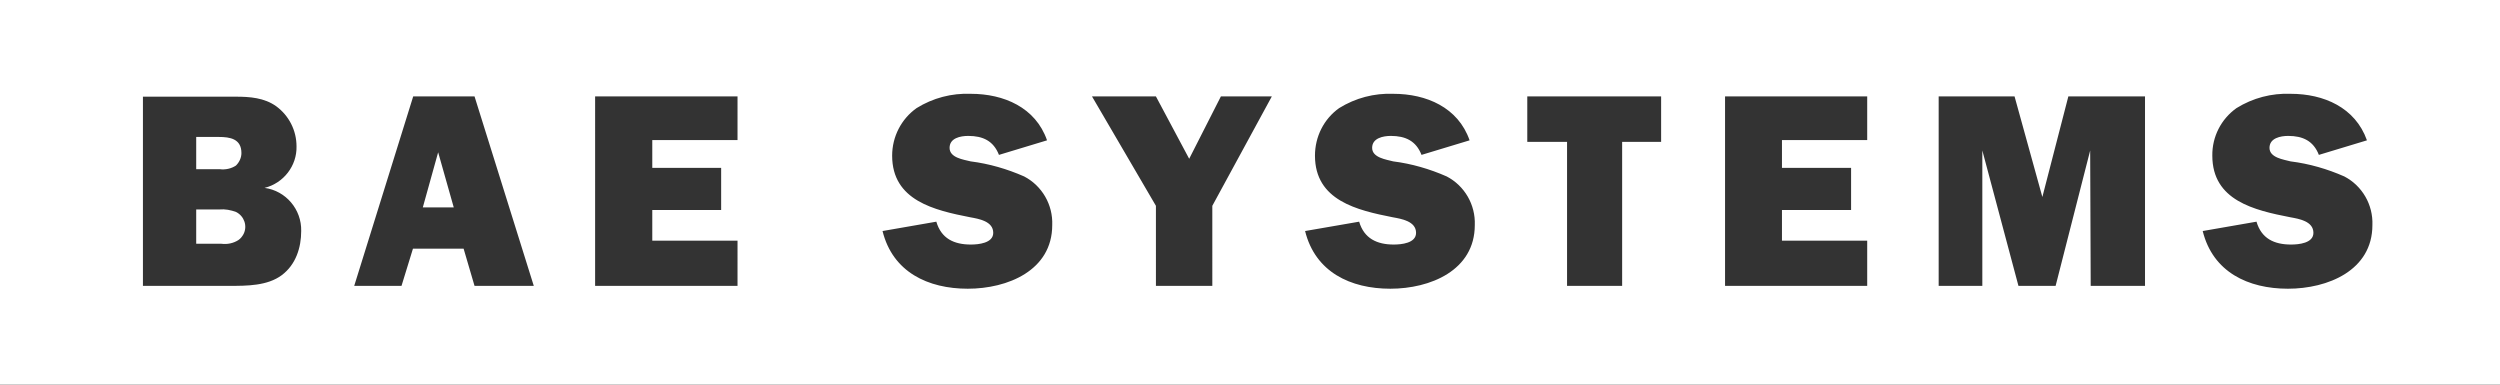
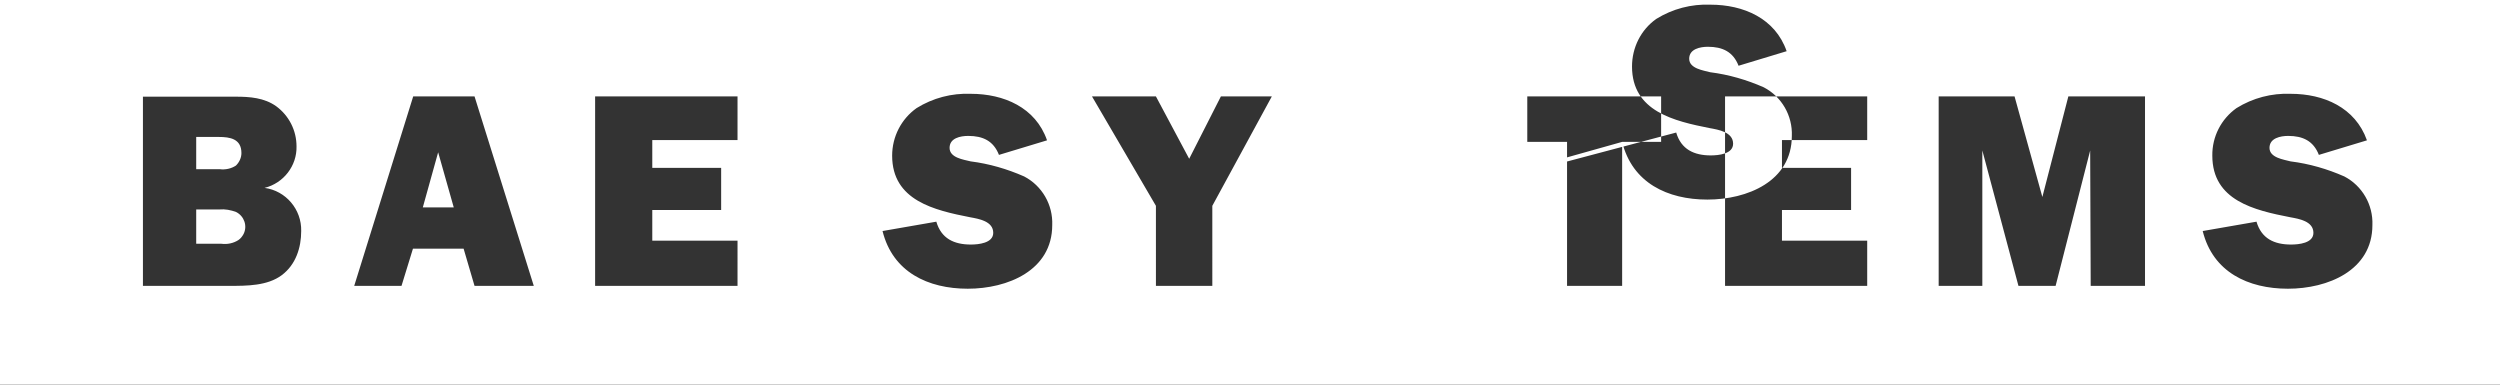
<svg xmlns="http://www.w3.org/2000/svg" version="1.1" id="Logo" x="0px" y="0px" viewBox="0 0 962 148" style="enable-background:new 0 0 962 148;" xml:space="preserve">
  <rect x="0" y="0" width="962" height="148" fill="#333333" stroke="none" />
  <style type="text/css">
	.st0{fill:#FFFFFF;}
</style>
-   <path class="st0" d="M0,0h962v148H0V0z M847.6,88.9c3.9,15.8,17.5,22.2,32.8,22.2s32.5-7,32.5-24.5c0.3-7.8-3.9-15.1-10.8-18.7  c-6.6-2.9-13.5-4.9-20.7-5.8c-2.6-0.7-8.1-1.4-8.1-5.2s4.3-4.6,7.2-4.6c5.6,0,9.7,1.9,11.8,7.3l18.5-5.6  c-4.5-12.7-16.7-17.9-29.3-17.9c-7.4-0.3-14.6,1.6-20.9,5.5c-5.9,4.2-9.4,11-9.3,18.3c0,17.3,16.2,21,30,23.7c3.3,0.6,8.9,1.5,8.9,6  c0,4-5.7,4.5-8.6,4.5c-6.5,0-11.4-2.3-13.3-8.8L847.6,88.9 M825.3,37.1h-29.4l-10,38.7l-10.7-38.7H746V110h16.8V57.9l13.9,52.1h14.3  l13.3-52.1l0.2,52.1h20.9V37.1z M718.5,92.6h-32.8V80.8h26.6V64.6h-26.6V53.9h32.8V37.1h-54.7V110h54.7V92.6z M624.2,54.6h15V37.1  h-51.5v17.5H603V110h21.2V54.6z M502.2,88.9c3.9,15.8,17.5,22.2,32.8,22.2s32.5-7,32.5-24.5c0.3-7.8-3.9-15.1-10.8-18.7  c-6.6-2.9-13.5-4.9-20.6-5.8c-2.6-0.7-8.1-1.4-8.1-5.2s4.3-4.6,7.2-4.6c5.6,0,9.7,1.9,11.8,7.3l18.5-5.6  c-4.4-12.7-16.7-17.9-29.3-17.9c-7.4-0.3-14.6,1.6-20.9,5.5c-5.9,4.2-9.3,11-9.3,18.3c0,17.3,16.3,21,29.9,23.7c3.3,0.6,9,1.5,9,6  c0,4-5.7,4.5-8.6,4.5c-6.4,0-11.4-2.3-13.3-8.8L502.2,88.9 M489.4,37.1h-19.6l-12.2,24l-12.8-24h-24.6l24.6,42.1V110h21.7V79.2  L489.4,37.1z M339.6,88.9c3.9,15.8,17.5,22.2,32.8,22.2c15.3,0,32.5-7,32.5-24.5c0.3-7.8-3.9-15.1-10.8-18.7  c-6.6-2.9-13.5-4.9-20.6-5.8c-2.8-0.7-8.1-1.4-8.1-5.2s4.2-4.6,7.2-4.6c5.6,0,9.7,1.9,11.8,7.3l18.5-5.6  c-4.4-12.7-16.7-17.9-29.3-17.9c-7.4-0.3-14.6,1.6-20.9,5.5c-5.9,4.2-9.4,11-9.4,18.3c0,17.3,16.3,21,30,23.7c3.3,0.6,8.9,1.5,8.9,6  c0,4-5.8,4.5-8.6,4.5c-6.5,0-11.4-2.3-13.3-8.8L339.6,88.9 M283.9,92.6H251V80.8h26.5V64.6H251V53.9h32.8V37.1h-54.8V110h54.8V92.6z   M182.6,110h22.8l-22.8-72.9h-23.6L136.3,110h18.2l4.4-14.3h19.5L182.6,110z M55,110h33.4c6.6,0,14.5,0,20-4.1s7.5-10.7,7.5-17  c0.2-8.3-5.9-15.5-14.1-16.6c7.3-1.8,12.5-8.5,12.3-16c0-6.1-2.9-11.8-7.8-15.4c-4.6-3.3-10.2-3.7-15.7-3.7H55V110 M162.7,79.8  l5.9-21.2l6,21.2H162.7z M75.5,65.1V52.7h8.7c4.3,0,8.7,0.7,8.7,6.2c0,1.8-0.8,3.5-2.1,4.8c-1.8,1.2-4.1,1.7-6.3,1.4L75.5,65.1   M75.5,93.8V80.6h8.9c2.2-0.2,4.4,0.2,6.5,1c3.1,1.6,4.4,5.4,2.8,8.5c-0.5,0.9-1.1,1.7-2,2.3c-1.9,1.2-4.2,1.7-6.5,1.4L75.5,93.8" />
+   <path class="st0" d="M0,0h962v148H0V0z M847.6,88.9c3.9,15.8,17.5,22.2,32.8,22.2s32.5-7,32.5-24.5c0.3-7.8-3.9-15.1-10.8-18.7  c-6.6-2.9-13.5-4.9-20.7-5.8c-2.6-0.7-8.1-1.4-8.1-5.2s4.3-4.6,7.2-4.6c5.6,0,9.7,1.9,11.8,7.3l18.5-5.6  c-4.5-12.7-16.7-17.9-29.3-17.9c-7.4-0.3-14.6,1.6-20.9,5.5c-5.9,4.2-9.4,11-9.3,18.3c0,17.3,16.2,21,30,23.7c3.3,0.6,8.9,1.5,8.9,6  c0,4-5.7,4.5-8.6,4.5c-6.5,0-11.4-2.3-13.3-8.8L847.6,88.9 M825.3,37.1h-29.4l-10,38.7l-10.7-38.7H746V110h16.8V57.9l13.9,52.1h14.3  l13.3-52.1l0.2,52.1h20.9V37.1z M718.5,92.6h-32.8V80.8h26.6V64.6h-26.6V53.9h32.8V37.1h-54.7V110h54.7V92.6z M624.2,54.6h15V37.1  h-51.5v17.5H603V110h21.2V54.6z c3.9,15.8,17.5,22.2,32.8,22.2s32.5-7,32.5-24.5c0.3-7.8-3.9-15.1-10.8-18.7  c-6.6-2.9-13.5-4.9-20.6-5.8c-2.6-0.7-8.1-1.4-8.1-5.2s4.3-4.6,7.2-4.6c5.6,0,9.7,1.9,11.8,7.3l18.5-5.6  c-4.4-12.7-16.7-17.9-29.3-17.9c-7.4-0.3-14.6,1.6-20.9,5.5c-5.9,4.2-9.3,11-9.3,18.3c0,17.3,16.3,21,29.9,23.7c3.3,0.6,9,1.5,9,6  c0,4-5.7,4.5-8.6,4.5c-6.4,0-11.4-2.3-13.3-8.8L502.2,88.9 M489.4,37.1h-19.6l-12.2,24l-12.8-24h-24.6l24.6,42.1V110h21.7V79.2  L489.4,37.1z M339.6,88.9c3.9,15.8,17.5,22.2,32.8,22.2c15.3,0,32.5-7,32.5-24.5c0.3-7.8-3.9-15.1-10.8-18.7  c-6.6-2.9-13.5-4.9-20.6-5.8c-2.8-0.7-8.1-1.4-8.1-5.2s4.2-4.6,7.2-4.6c5.6,0,9.7,1.9,11.8,7.3l18.5-5.6  c-4.4-12.7-16.7-17.9-29.3-17.9c-7.4-0.3-14.6,1.6-20.9,5.5c-5.9,4.2-9.4,11-9.4,18.3c0,17.3,16.3,21,30,23.7c3.3,0.6,8.9,1.5,8.9,6  c0,4-5.8,4.5-8.6,4.5c-6.5,0-11.4-2.3-13.3-8.8L339.6,88.9 M283.9,92.6H251V80.8h26.5V64.6H251V53.9h32.8V37.1h-54.8V110h54.8V92.6z   M182.6,110h22.8l-22.8-72.9h-23.6L136.3,110h18.2l4.4-14.3h19.5L182.6,110z M55,110h33.4c6.6,0,14.5,0,20-4.1s7.5-10.7,7.5-17  c0.2-8.3-5.9-15.5-14.1-16.6c7.3-1.8,12.5-8.5,12.3-16c0-6.1-2.9-11.8-7.8-15.4c-4.6-3.3-10.2-3.7-15.7-3.7H55V110 M162.7,79.8  l5.9-21.2l6,21.2H162.7z M75.5,65.1V52.7h8.7c4.3,0,8.7,0.7,8.7,6.2c0,1.8-0.8,3.5-2.1,4.8c-1.8,1.2-4.1,1.7-6.3,1.4L75.5,65.1   M75.5,93.8V80.6h8.9c2.2-0.2,4.4,0.2,6.5,1c3.1,1.6,4.4,5.4,2.8,8.5c-0.5,0.9-1.1,1.7-2,2.3c-1.9,1.2-4.2,1.7-6.5,1.4L75.5,93.8" />
</svg>